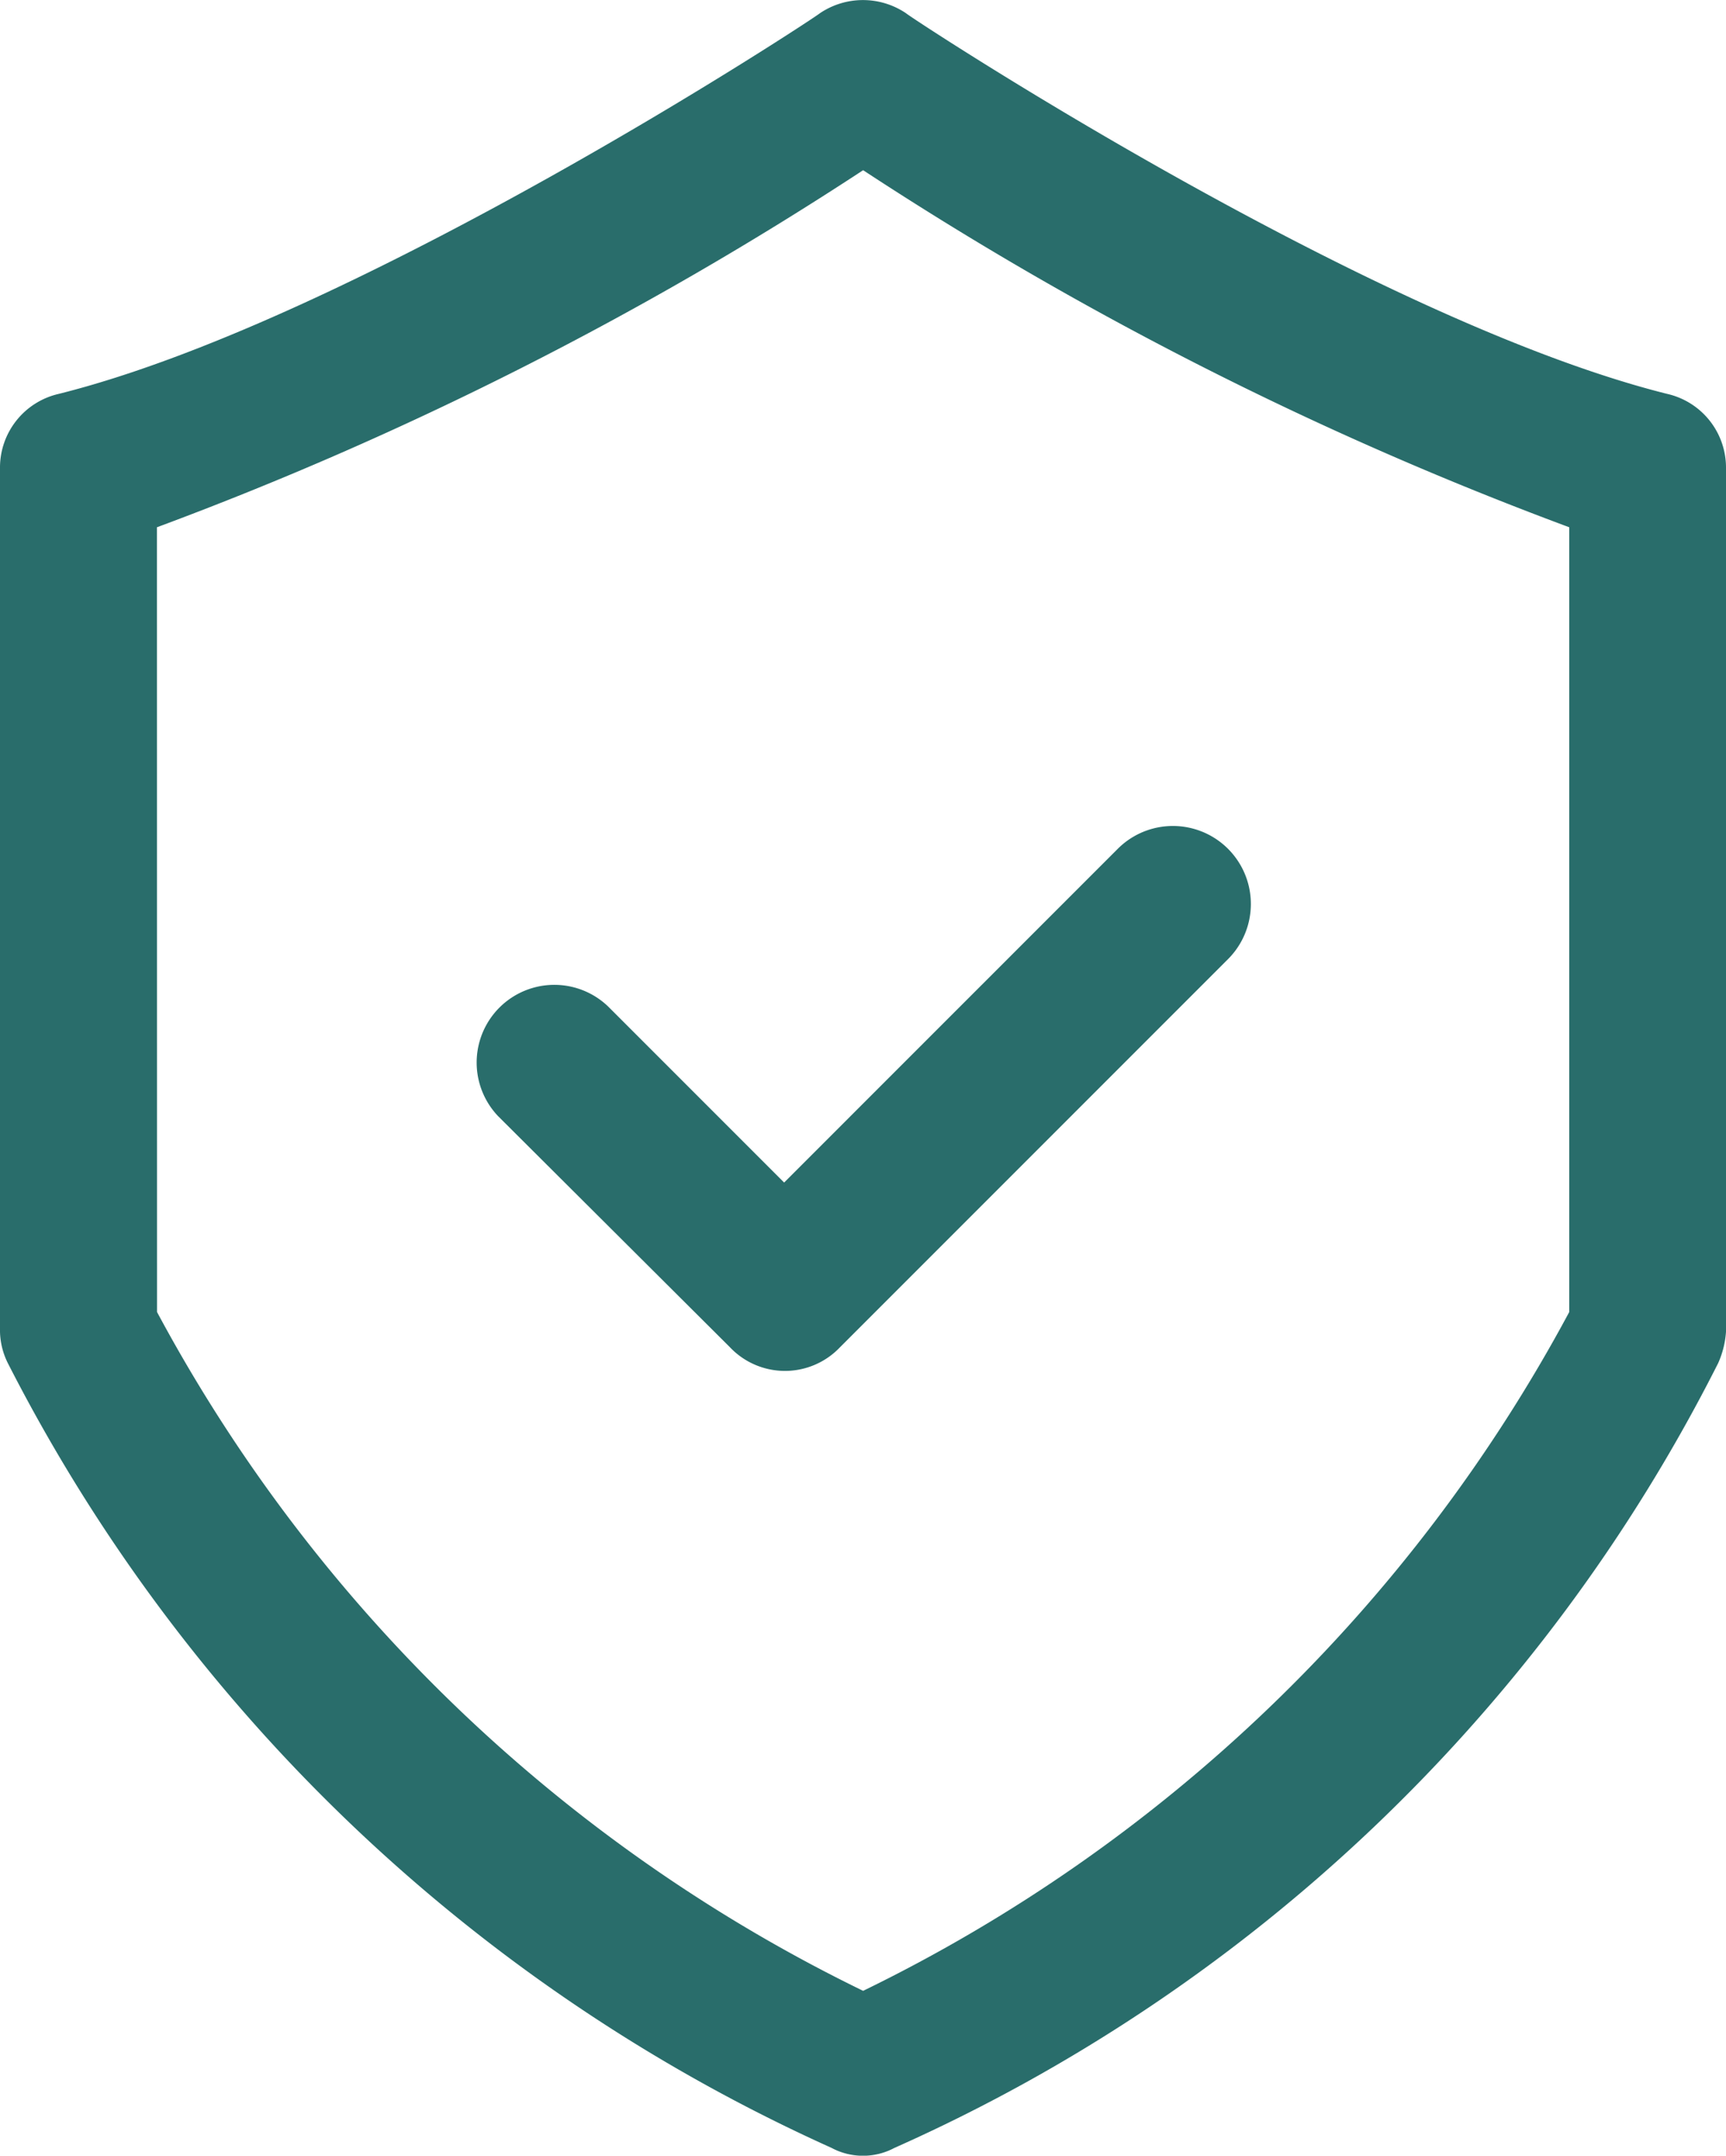
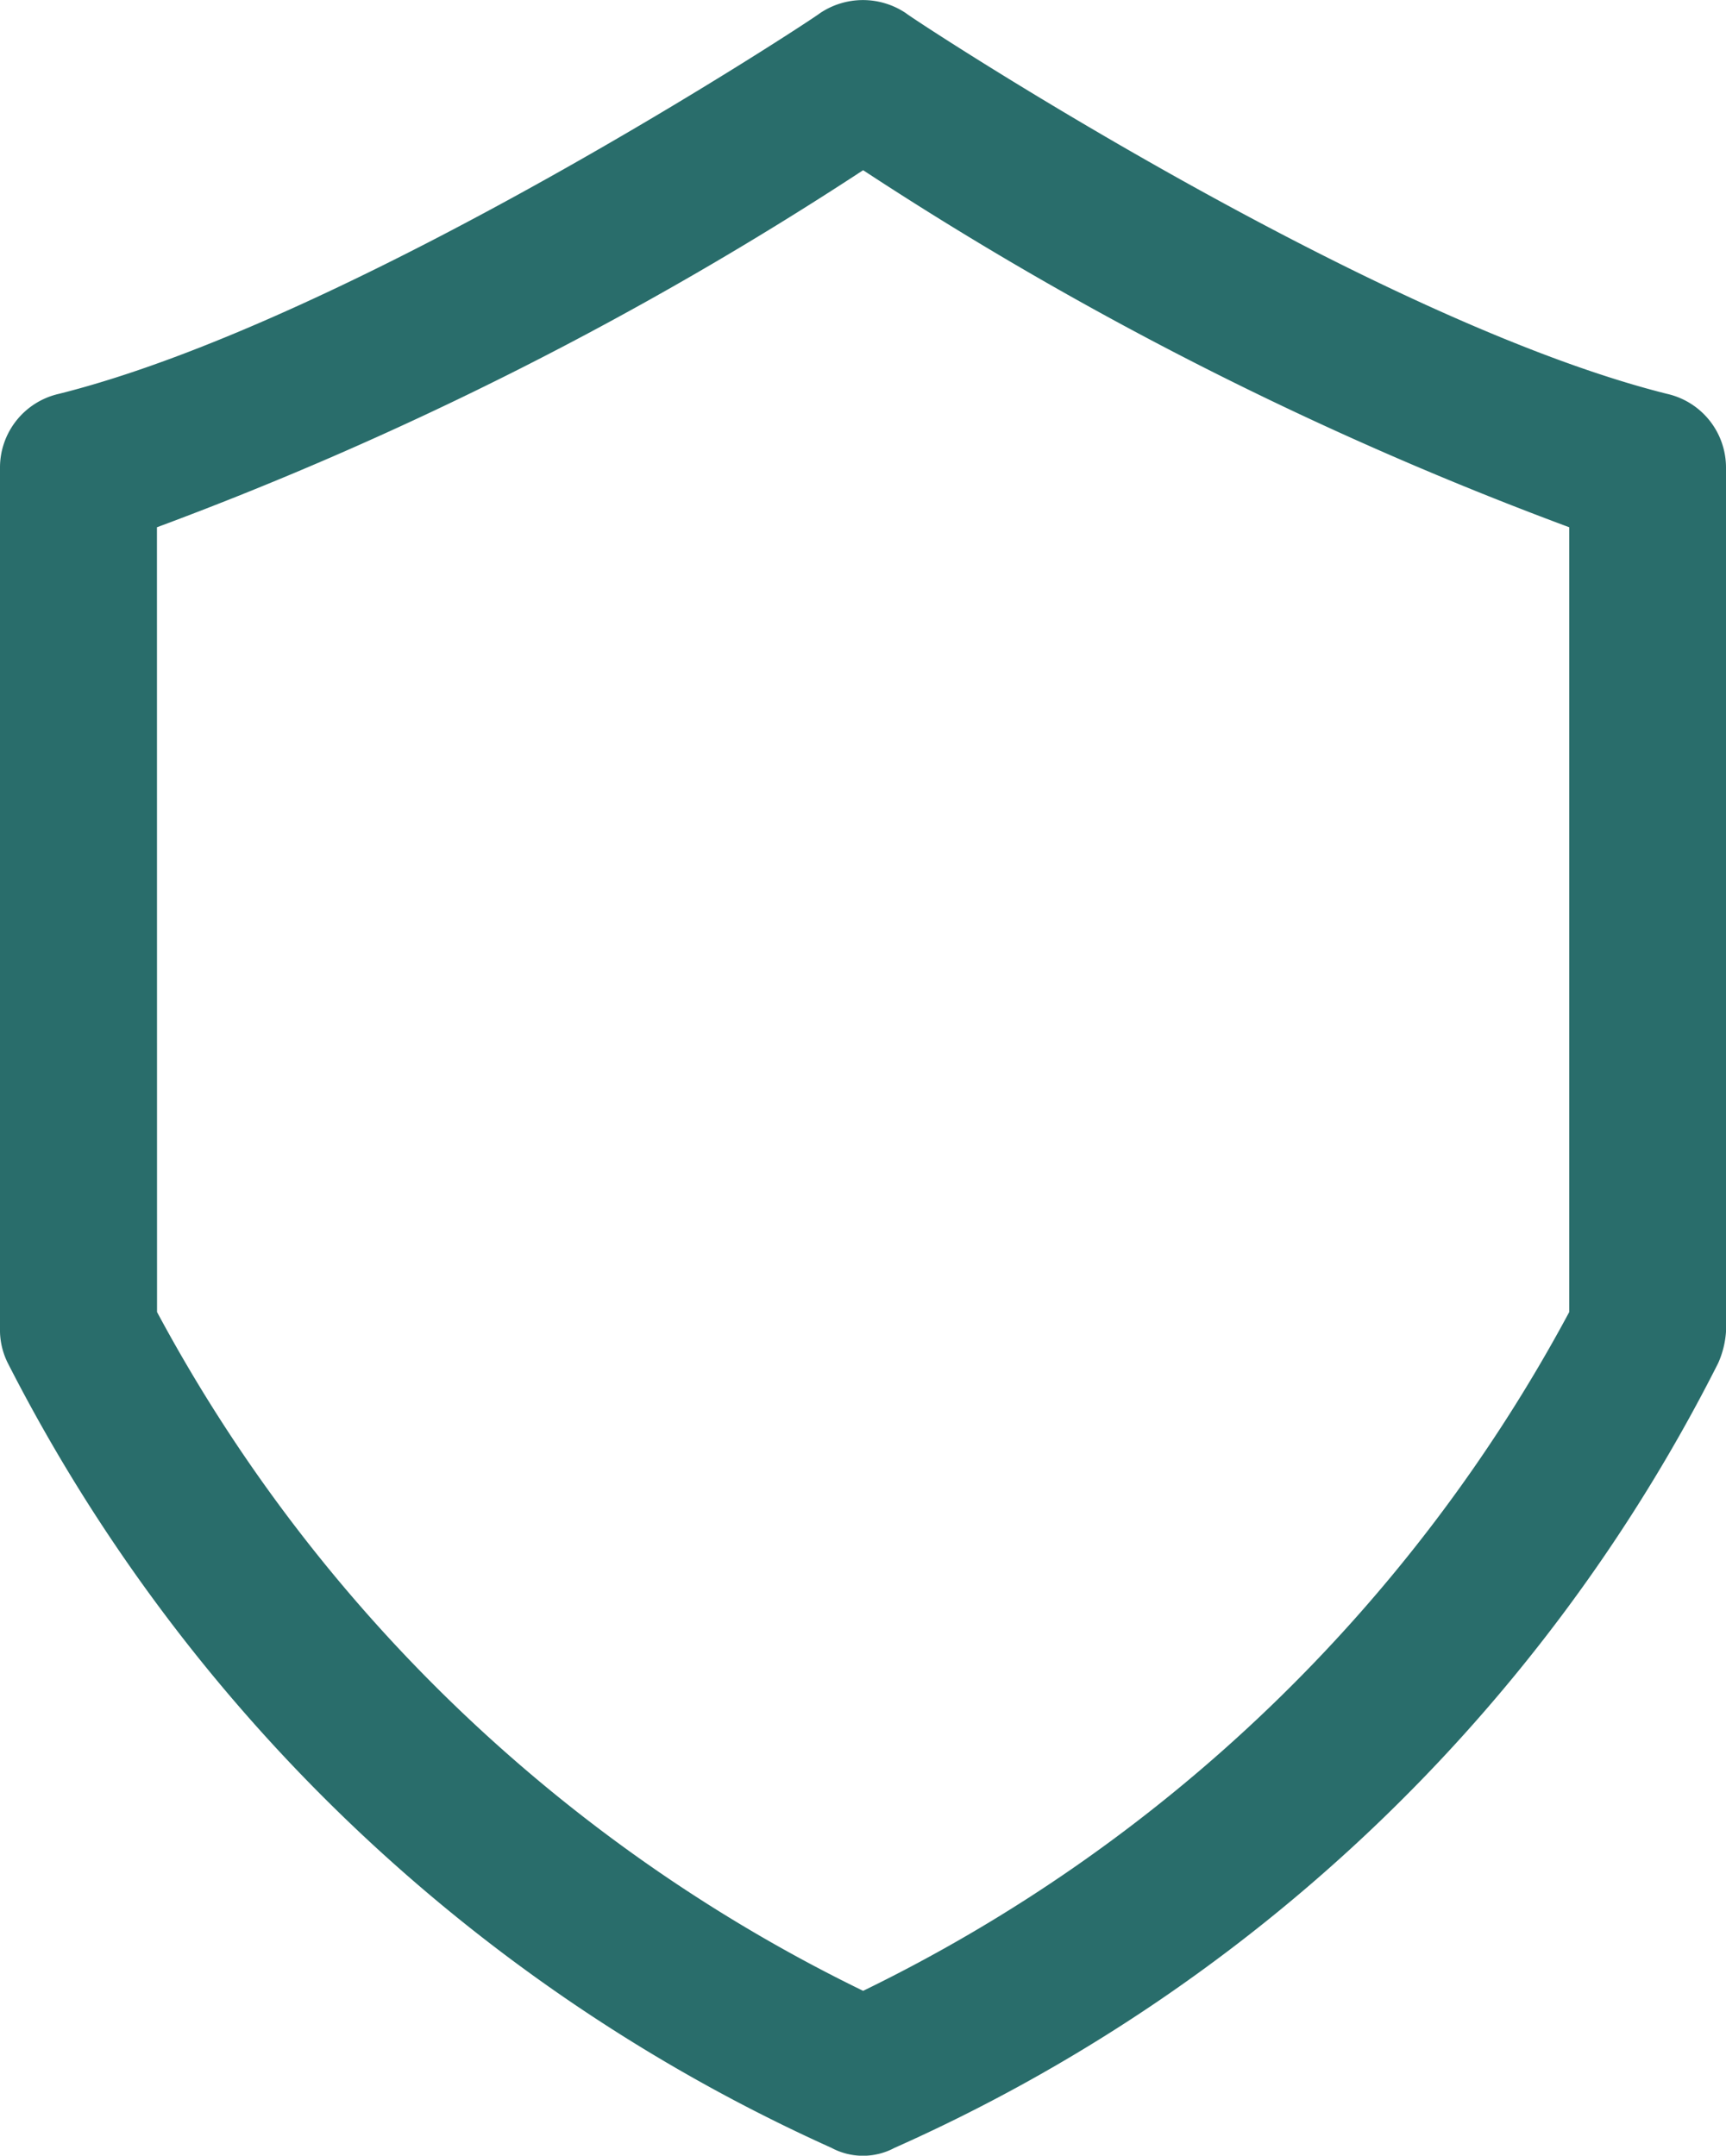
<svg xmlns="http://www.w3.org/2000/svg" width="19.597" height="24.469" viewBox="0 0 19.597 24.469">
  <g id="Group_49879" data-name="Group 49879" transform="translate(-10 -4.062)">
    <path id="Path_132752" data-name="Path 132752" d="M10,9.379v9.8a.839.839,0,0,0,.089.356,19.471,19.471,0,0,0,9.353,8.908.757.757,0,0,0,.713,0,19.227,19.227,0,0,0,9.353-8.908,1.048,1.048,0,0,0,.089-.356v-9.8a.858.858,0,0,0-.668-.846c-3.385-.846-8.6-4.276-8.641-4.32a.874.874,0,0,0-.98,0c-.045.045-5.256,3.474-8.641,4.32A.858.858,0,0,0,10,9.379Zm1.782.668A40,40,0,0,0,19.8,5.994a40,40,0,0,0,8.017,4.053v8.908A18.06,18.06,0,0,1,19.8,26.66a18.06,18.06,0,0,1-8.017-7.705Z" fill="#296d6b" />
-     <path id="Path_132753" data-name="Path 132753" d="M25,31.024a.861.861,0,0,0,1.247,0l4.409-4.409A.882.882,0,0,0,29.4,25.367l-3.786,3.786-2-2A.882.882,0,0,0,22.367,28.4Z" transform="translate(-6.711 -11.668)" fill="#296d6b" />
  </g>
</svg>